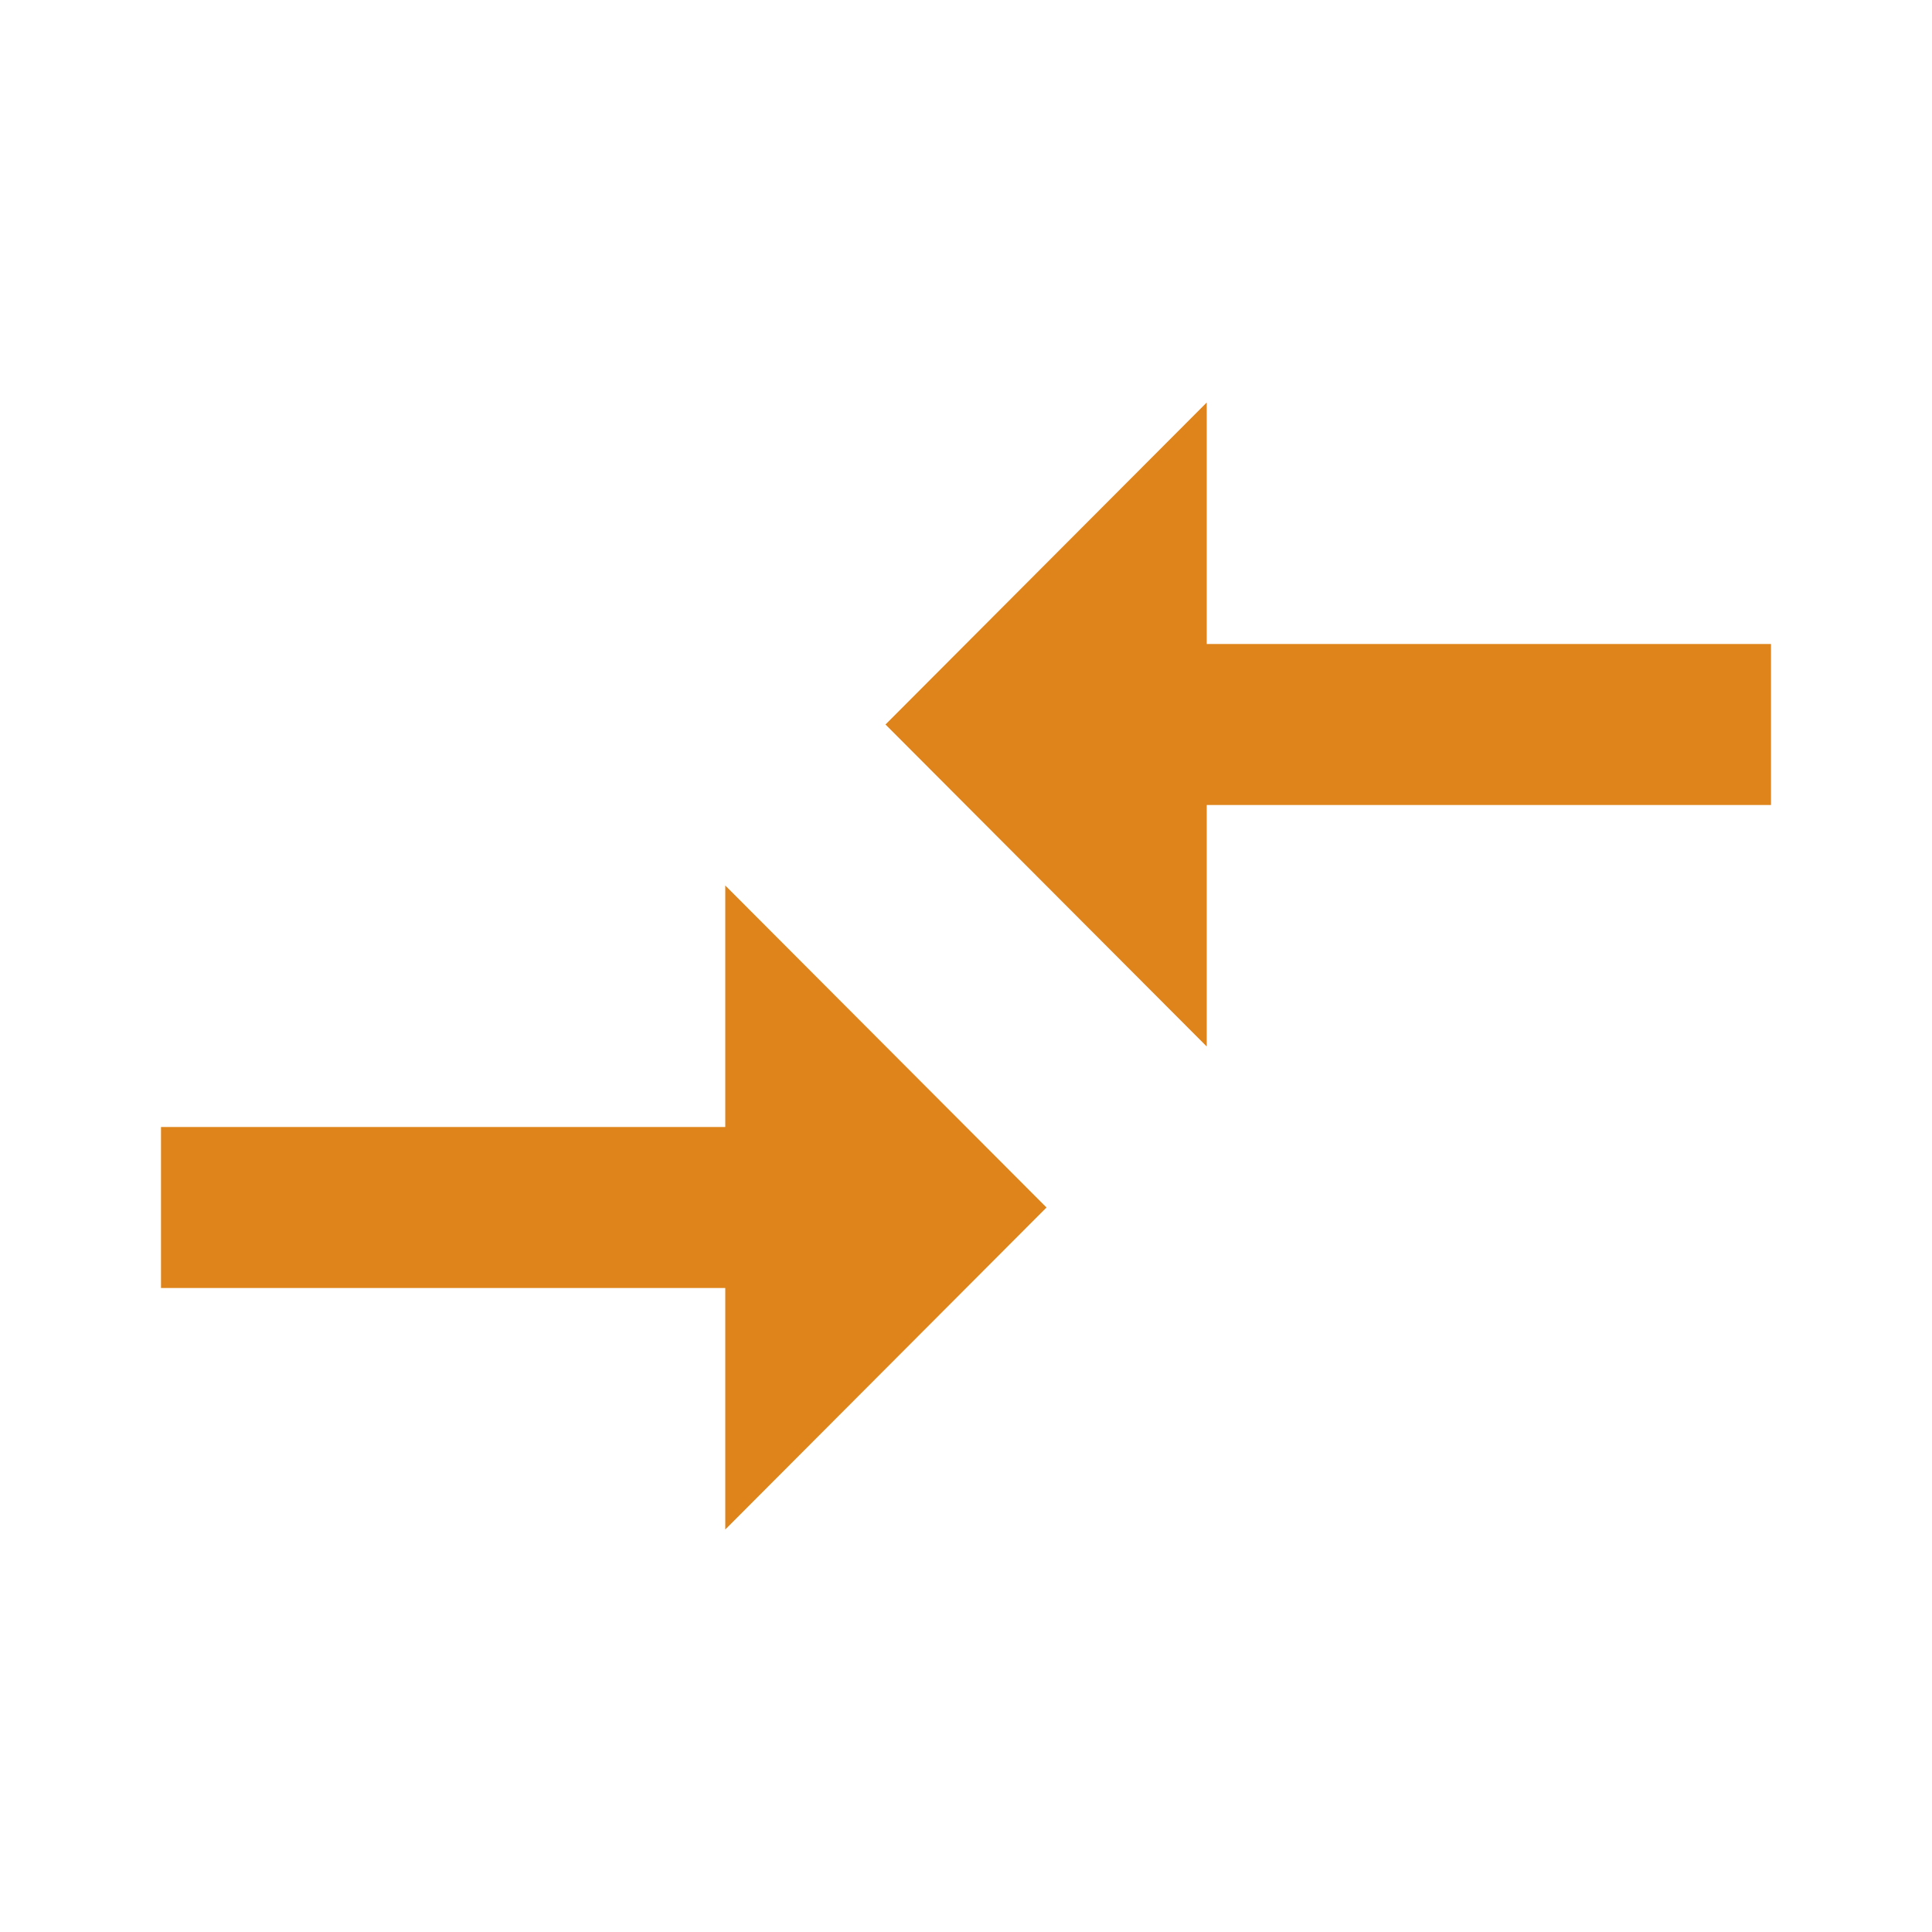
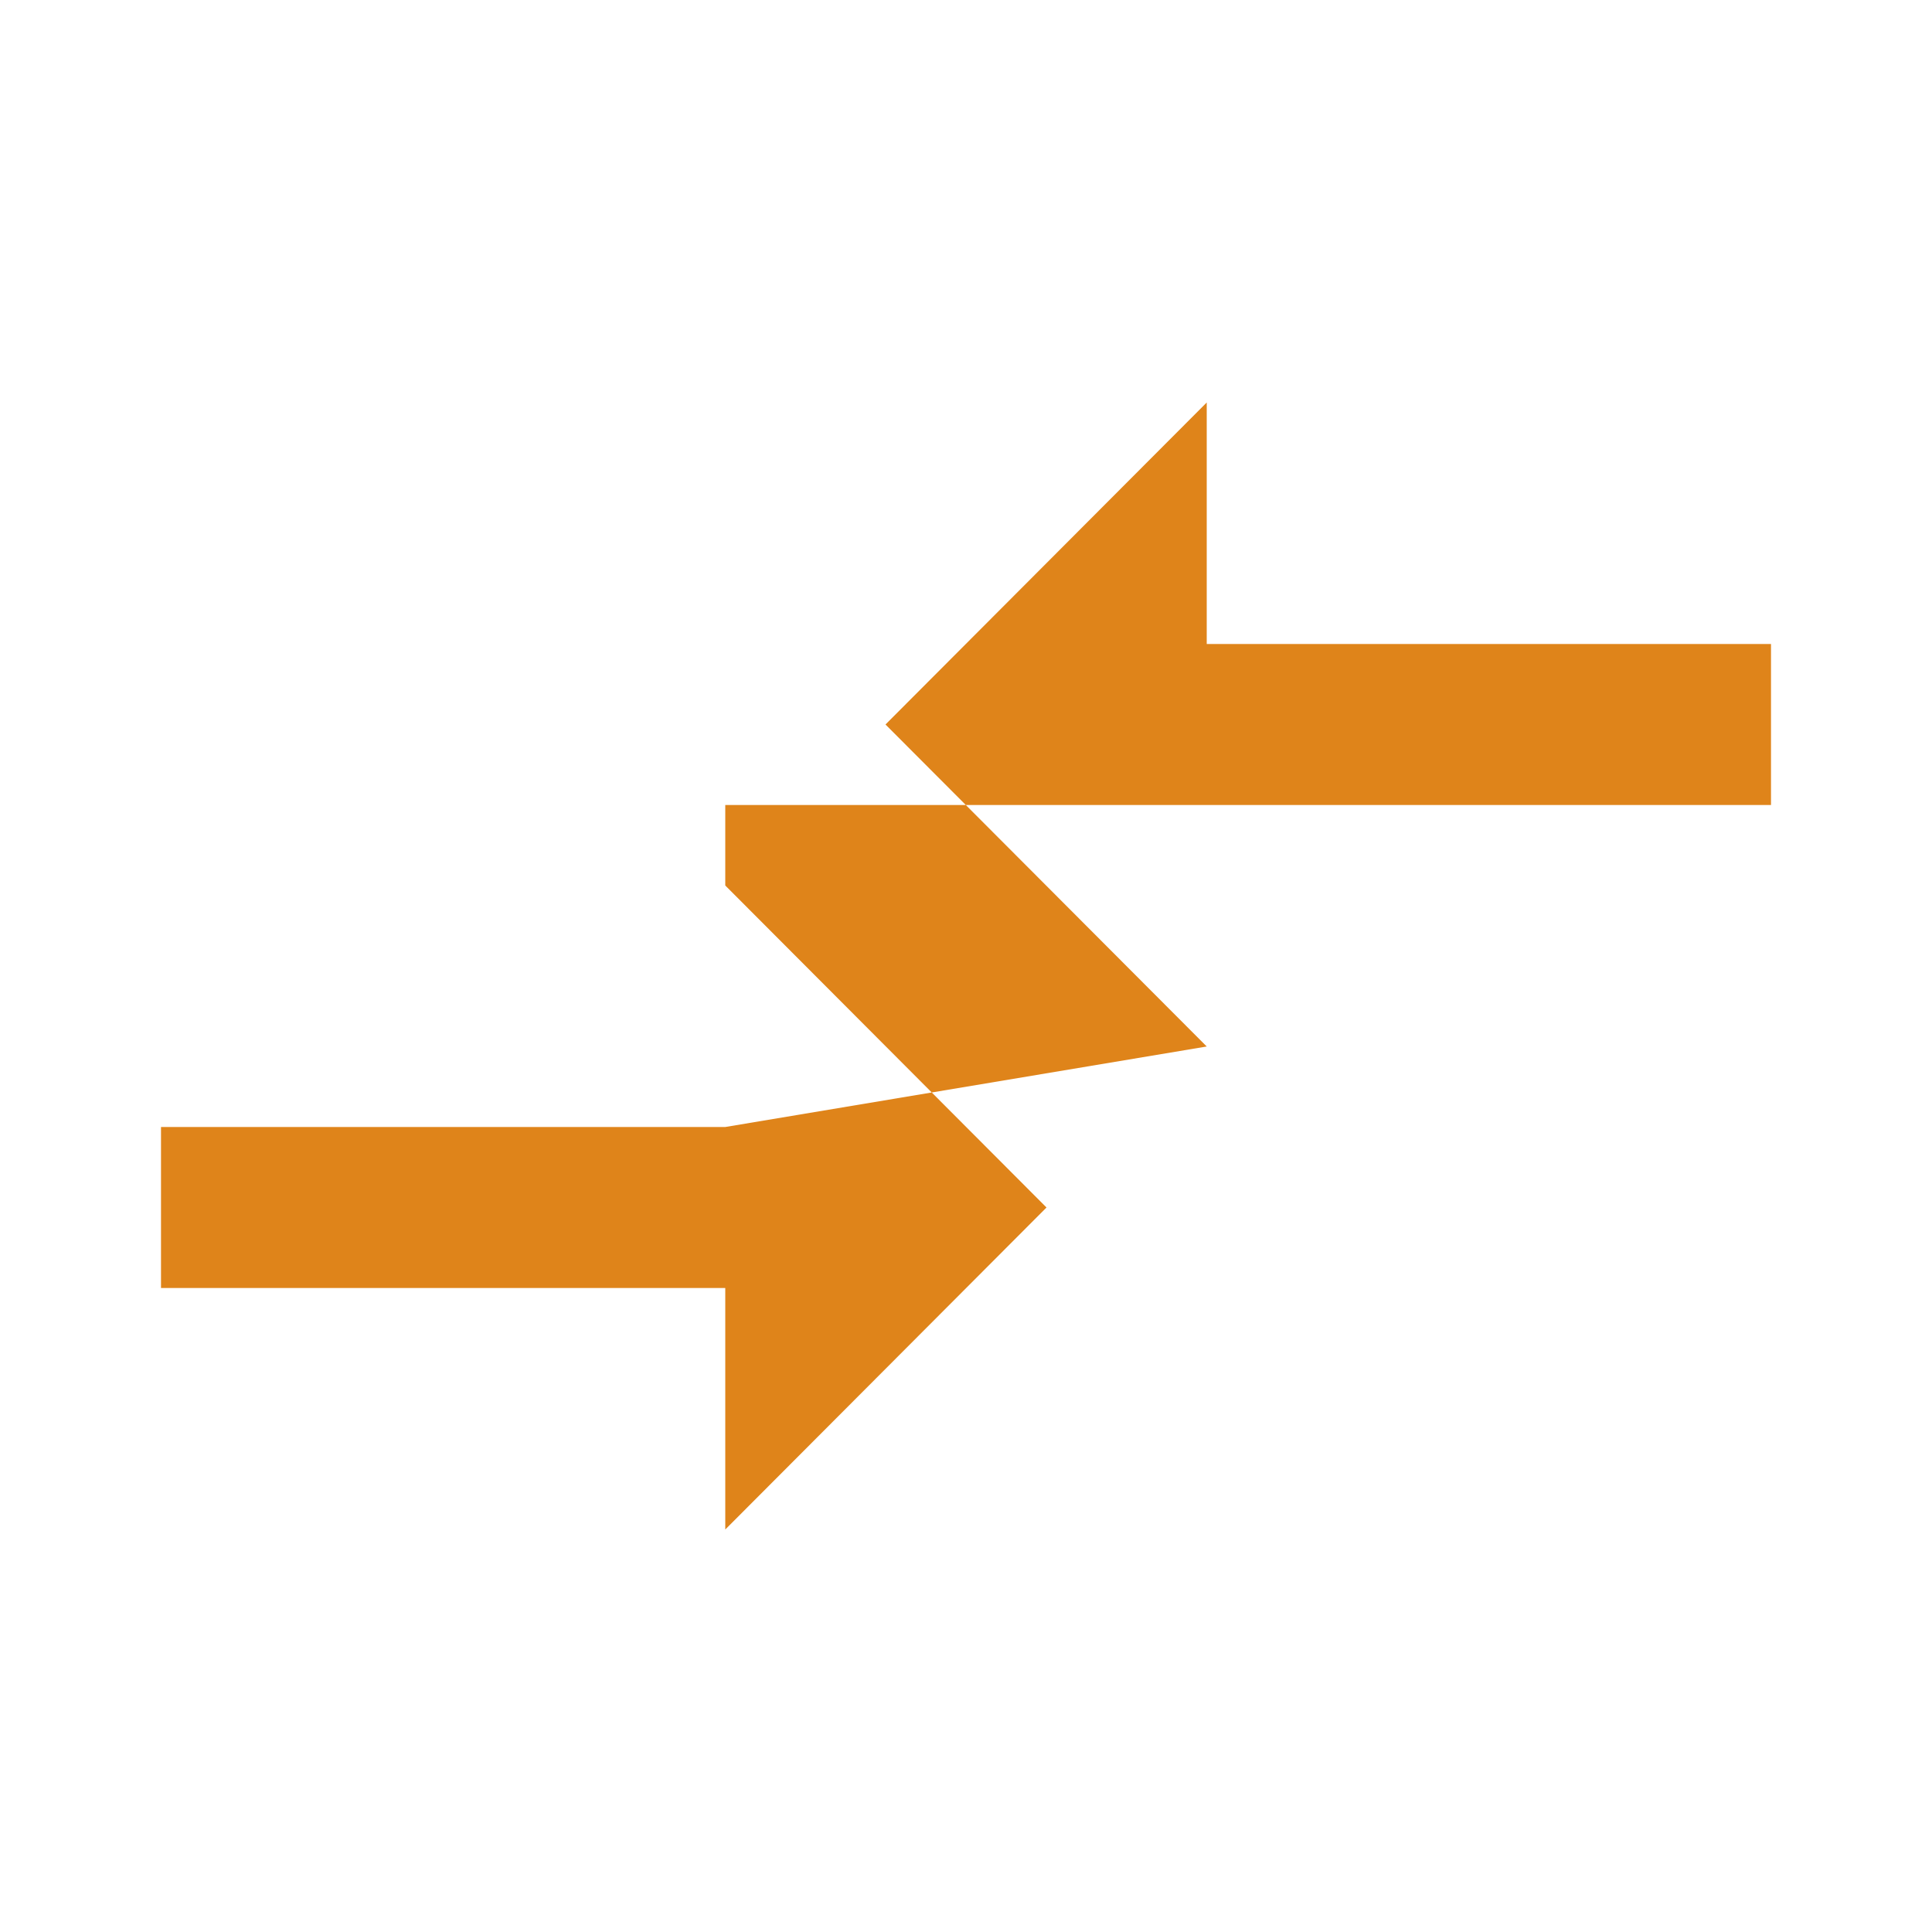
<svg xmlns="http://www.w3.org/2000/svg" width="30" height="30" viewBox="0 0 30 30" fill="none">
-   <path d="M11.262 17.5H2.5V20H11.262V23.75L16.25 18.75L11.262 13.75V17.5ZM18.738 16.25V12.5H27.5V10H18.738V6.25L13.75 11.25L18.738 16.25Z" fill="#DF841A" />
+   <path d="M11.262 17.5H2.5V20H11.262V23.75L16.25 18.75L11.262 13.75V17.5ZV12.5H27.5V10H18.738V6.25L13.75 11.25L18.738 16.25Z" fill="#DF841A" />
</svg>